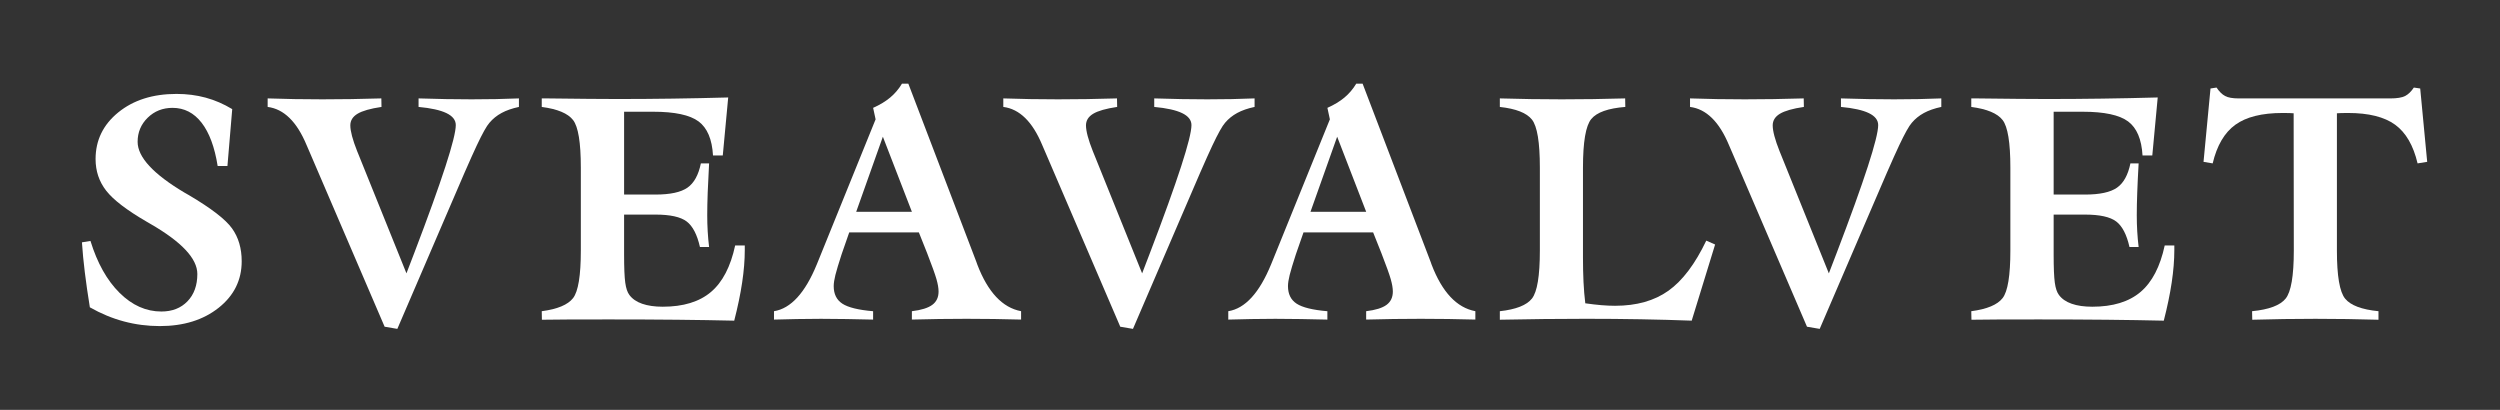
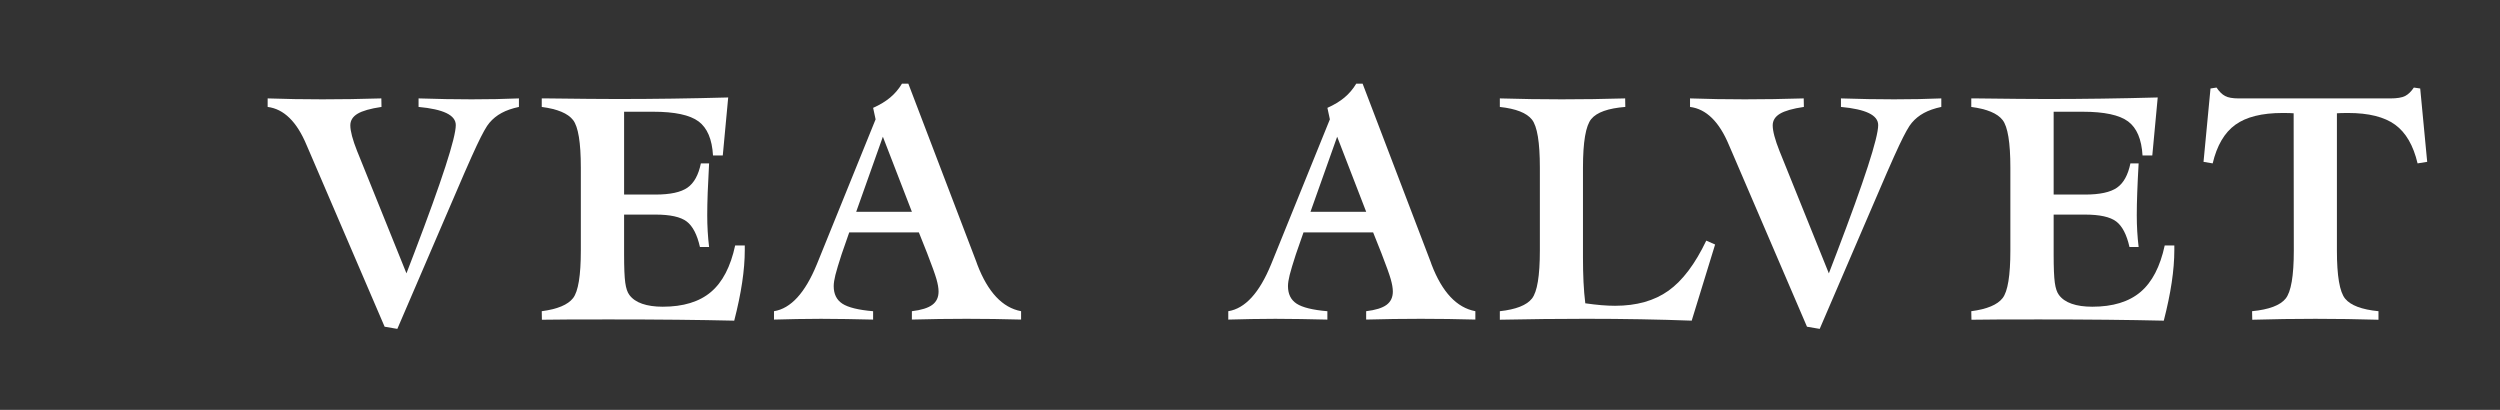
<svg xmlns="http://www.w3.org/2000/svg" version="1.1" id="Lager_1" x="0px" y="0px" width="183px" height="30px" viewBox="0 0 183 30" style="enable-background:new 0 0 183 30;" xml:space="preserve">
  <rect x="0" y="0" width="183" height="30" fill="#333333" stroke="none" />
  <style type="text/css">
	.st0{fill:#FFFFFF;}
</style>
  <g>
-     <path class="st0" d="M5.998,17.739l0.624-0.102c0.5,1.62,1.209,2.886,2.129,3.798   c0.92,0.912,1.94,1.368,3.06,1.368c0.795,0,1.432-0.25,1.913-0.749   c0.481-0.499,0.721-1.165,0.721-1.998c0-1.128-1.151-2.354-3.452-3.678   c-0.121-0.068-0.212-0.121-0.273-0.159c-1.446-0.84-2.428-1.593-2.946-2.259   c-0.519-0.666-0.778-1.438-0.778-2.316c0-1.377,0.554-2.517,1.663-3.418   c1.109-0.901,2.53-1.351,4.264-1.351c0.749,0,1.459,0.091,2.129,0.272   c0.67,0.182,1.319,0.462,1.947,0.841L16.648,12.153h-0.715   c-0.22-1.385-0.612-2.441-1.175-3.168c-0.564-0.727-1.274-1.09-2.129-1.09   c-0.719,0-1.325,0.241-1.817,0.721c-0.492,0.481-0.738,1.069-0.738,1.765   c0,1.12,1.147,2.362,3.44,3.724c0.144,0.083,0.25,0.144,0.318,0.181   c1.627,0.961,2.678,1.771,3.151,2.43c0.473,0.659,0.709,1.461,0.709,2.407   c0,1.378-0.562,2.513-1.686,3.406s-2.56,1.34-4.308,1.34   c-0.901,0-1.777-0.113-2.629-0.341c-0.851-0.227-1.682-0.571-2.492-1.033   c-0.151-0.931-0.274-1.784-0.369-2.561C6.113,19.161,6.043,18.428,5.998,17.739z" />
    <path class="st0" d="M37.986,7.203v0.624c-0.499,0.106-0.923,0.254-1.271,0.443   c-0.348,0.189-0.644,0.428-0.885,0.715c-0.205,0.227-0.515,0.782-0.931,1.663   c-0.416,0.882-1.215,2.708-2.396,5.478l-3.418,7.948l-0.931-0.159l-5.462-12.716   c-0.06-0.136-0.144-0.329-0.25-0.579c-0.712-1.711-1.662-2.642-2.85-2.793   V7.203c0.651,0.023,1.308,0.039,1.97,0.051   c0.662,0.011,1.342,0.017,2.038,0.017c0.681,0,1.385-0.006,2.112-0.017   c0.727-0.011,1.461-0.028,2.203-0.051l0.011,0.624   c-0.817,0.121-1.402,0.288-1.754,0.5c-0.352,0.212-0.528,0.496-0.528,0.851   c0,0.416,0.166,1.045,0.499,1.885c0.045,0.113,0.079,0.197,0.102,0.25   l3.508,8.697l0.579-1.51c2.021-5.298,3.032-8.413,3.032-9.344   c0-0.363-0.227-0.655-0.681-0.875c-0.454-0.219-1.135-0.37-2.044-0.454V7.203   c0.689,0.023,1.357,0.039,2.004,0.051c0.647,0.011,1.273,0.017,1.879,0.017   c0.613,0,1.209-0.006,1.788-0.017C36.89,7.243,37.449,7.226,37.986,7.203z" />
    <path class="st0" d="M39.667,23.405l-0.011-0.625c1.151-0.151,1.915-0.471,2.293-0.959   c0.378-0.488,0.568-1.648,0.568-3.48v-6.074c0-1.832-0.189-2.992-0.568-3.48   c-0.378-0.488-1.143-0.808-2.293-0.959V7.203c0.076,0,0.193,0,0.352,0   c2.369,0.03,4.106,0.045,5.212,0.045c1.332,0,2.666-0.01,4.002-0.029   c1.336-0.019,2.696-0.047,4.082-0.085l-0.397,4.247h-0.715   c-0.068-1.188-0.42-2.019-1.056-2.492C50.499,8.416,49.394,8.179,47.819,8.179   h-2.135v6.063h2.293c1.082,0,1.864-0.168,2.345-0.505   c0.481-0.336,0.808-0.929,0.982-1.777h0.602   c-0.045,0.795-0.079,1.506-0.102,2.135c-0.023,0.628-0.034,1.181-0.034,1.658   c0,0.401,0.011,0.797,0.034,1.187c0.023,0.39,0.057,0.77,0.102,1.141h-0.67   c-0.205-0.908-0.528-1.531-0.971-1.868c-0.443-0.337-1.206-0.505-2.288-0.505   h-2.293v2.929c0,0.961,0.029,1.646,0.085,2.055   c0.057,0.409,0.157,0.708,0.301,0.897c0.212,0.288,0.524,0.504,0.937,0.647   s0.914,0.216,1.505,0.216c1.506,0,2.683-0.36,3.531-1.079   c0.848-0.719,1.438-1.855,1.771-3.406h0.704v0.341   c0,0.727-0.064,1.519-0.193,2.378c-0.129,0.859-0.322,1.789-0.579,2.787   c-1.294-0.03-2.687-0.053-4.178-0.068c-1.491-0.015-3.145-0.023-4.962-0.023   c-1.332,0-2.343,0.002-3.032,0.005C40.885,23.392,40.25,23.397,39.667,23.405z" />
    <path class="st0" d="M56.657,23.394V22.78c1.233-0.197,2.278-1.34,3.134-3.429   l0.102-0.25l4.201-10.366l-0.181-0.841c0.492-0.219,0.908-0.471,1.249-0.755   c0.34-0.284,0.628-0.623,0.863-1.016h0.465l4.984,13.057   c0.015,0.038,0.038,0.102,0.068,0.193c0.772,2.014,1.839,3.149,3.202,3.406   v0.613c-0.659-0.019-1.321-0.033-1.987-0.042   c-0.666-0.01-1.336-0.014-2.01-0.014c-0.666,0-1.331,0.005-1.993,0.014   c-0.662,0.009-1.33,0.024-2.004,0.042V22.78   c0.688-0.083,1.186-0.238,1.493-0.465c0.307-0.227,0.46-0.552,0.46-0.976   c0-0.242-0.051-0.543-0.153-0.903c-0.102-0.36-0.331-0.997-0.687-1.913   l-0.602-1.51h-5.098l-0.557,1.601c-0.219,0.674-0.37,1.177-0.454,1.51   c-0.083,0.334-0.125,0.606-0.125,0.818c0,0.583,0.212,1.012,0.636,1.288   c0.424,0.276,1.174,0.46,2.248,0.551v0.613   c-0.659-0.015-1.306-0.029-1.941-0.04c-0.636-0.011-1.26-0.017-1.873-0.017   c-0.606,0-1.194,0.005-1.766,0.017C57.76,23.365,57.202,23.378,56.657,23.394z    M62.674,15.502h4.076l-2.124-5.495L62.674,15.502z" />
-     <path class="st0" d="M91.835,7.203v0.624c-0.5,0.106-0.923,0.254-1.272,0.443   c-0.348,0.189-0.643,0.428-0.885,0.715c-0.204,0.227-0.514,0.782-0.931,1.663   c-0.417,0.882-1.215,2.708-2.396,5.478l-3.418,7.948l-0.93-0.159l-5.461-12.716   c-0.061-0.136-0.145-0.329-0.25-0.579c-0.712-1.711-1.662-2.642-2.85-2.793   V7.203c0.651,0.023,1.307,0.039,1.97,0.051   c0.662,0.011,1.342,0.017,2.038,0.017c0.681,0,1.385-0.006,2.112-0.017   c0.727-0.011,1.46-0.028,2.202-0.051l0.012,0.624   c-0.817,0.121-1.402,0.288-1.754,0.5c-0.352,0.212-0.528,0.496-0.528,0.851   c0,0.416,0.167,1.045,0.5,1.885c0.045,0.113,0.08,0.197,0.102,0.25   l3.508,8.697l0.579-1.51c2.021-5.298,3.032-8.413,3.032-9.344   c0-0.363-0.228-0.655-0.681-0.875c-0.454-0.219-1.136-0.37-2.044-0.454V7.203   c0.689,0.023,1.357,0.039,2.004,0.051c0.648,0.011,1.274,0.017,1.879,0.017   c0.613,0,1.209-0.006,1.789-0.017C90.74,7.243,91.298,7.226,91.835,7.203z" />
    <path class="st0" d="M89.91,23.394V22.78c1.233-0.197,2.278-1.34,3.134-3.429   l0.102-0.25l4.201-10.366l-0.181-0.841c0.492-0.219,0.908-0.471,1.249-0.755   c0.34-0.284,0.628-0.623,0.863-1.016h0.465l4.984,13.057   c0.015,0.038,0.038,0.102,0.068,0.193c0.772,2.014,1.839,3.149,3.202,3.406   v0.613c-0.659-0.019-1.321-0.033-1.987-0.042   c-0.666-0.01-1.336-0.014-2.01-0.014c-0.666,0-1.331,0.005-1.993,0.014   c-0.662,0.009-1.33,0.024-2.004,0.042V22.78   c0.688-0.083,1.186-0.238,1.493-0.465c0.307-0.227,0.46-0.552,0.46-0.976   c0-0.242-0.051-0.543-0.153-0.903c-0.102-0.36-0.331-0.997-0.687-1.913   l-0.602-1.51h-5.098l-0.557,1.601c-0.219,0.674-0.37,1.177-0.454,1.51   c-0.083,0.334-0.125,0.606-0.125,0.818c0,0.583,0.212,1.012,0.636,1.288   c0.424,0.276,1.174,0.46,2.248,0.551v0.613   c-0.659-0.015-1.306-0.029-1.941-0.04c-0.636-0.011-1.26-0.017-1.873-0.017   c-0.606,0-1.194,0.005-1.766,0.017C91.013,23.365,90.455,23.378,89.91,23.394z    M95.928,15.502h4.076l-2.124-5.495L95.928,15.502z" />
    <path class="st0" d="M124.899,17.614l0.647,0.284l-1.714,5.574   c-1.204-0.045-2.451-0.079-3.741-0.102c-1.291-0.023-2.625-0.034-4.002-0.034   c-1.007,0-2.035,0.005-3.083,0.017s-2.121,0.029-3.218,0.051V22.78   c1.18-0.129,1.964-0.437,2.35-0.925c0.386-0.488,0.58-1.659,0.58-3.514   v-6.074c0-1.855-0.193-3.026-0.58-3.514c-0.386-0.488-1.169-0.796-2.35-0.925   V7.203c0.757,0.023,1.514,0.039,2.271,0.051   c0.757,0.011,1.51,0.017,2.259,0.017c0.764,0,1.535-0.006,2.311-0.017   c0.775-0.011,1.553-0.028,2.333-0.051l0.011,0.624   c-1.256,0.099-2.087,0.394-2.492,0.886c-0.405,0.492-0.607,1.676-0.607,3.554   v6.585c0,0.636,0.013,1.23,0.039,1.783c0.027,0.552,0.07,1.075,0.131,1.567   c0.423,0.06,0.815,0.106,1.174,0.136c0.36,0.03,0.695,0.045,1.005,0.045   c1.574,0,2.877-0.367,3.906-1.101C123.158,20.548,124.082,19.325,124.899,17.614z" />
    <path class="st0" d="M142.104,7.203v0.624c-0.5,0.106-0.923,0.254-1.272,0.443   c-0.348,0.189-0.643,0.428-0.885,0.715c-0.204,0.227-0.514,0.782-0.931,1.663   c-0.417,0.882-1.215,2.708-2.396,5.478l-3.418,7.948l-0.931-0.159l-5.461-12.716   c-0.061-0.136-0.145-0.329-0.25-0.579c-0.712-1.711-1.662-2.642-2.85-2.793   V7.203c0.651,0.023,1.307,0.039,1.97,0.051   c0.662,0.011,1.342,0.017,2.038,0.017c0.681,0,1.385-0.006,2.112-0.017   c0.727-0.011,1.46-0.028,2.202-0.051l0.012,0.624   c-0.817,0.121-1.402,0.288-1.754,0.5c-0.352,0.212-0.528,0.496-0.528,0.851   c0,0.416,0.167,1.045,0.5,1.885c0.045,0.113,0.08,0.197,0.102,0.25   l3.508,8.697l0.579-1.51c2.021-5.298,3.032-8.413,3.032-9.344   c0-0.363-0.228-0.655-0.681-0.875c-0.454-0.219-1.136-0.37-2.044-0.454V7.203   c0.689,0.023,1.357,0.039,2.004,0.051c0.648,0.011,1.274,0.017,1.879,0.017   c0.613,0,1.209-0.006,1.789-0.017C141.009,7.243,141.567,7.226,142.104,7.203z" />
    <path class="st0" d="M144.31,23.405l-0.012-0.625c1.151-0.151,1.915-0.471,2.293-0.959   c0.379-0.488,0.568-1.648,0.568-3.48v-6.074c0-1.832-0.189-2.992-0.568-3.48   c-0.378-0.488-1.143-0.808-2.293-0.959V7.203c0.076,0,0.193,0,0.352,0   c2.369,0.03,4.106,0.045,5.211,0.045c1.332,0,2.666-0.01,4.002-0.029   c1.337-0.019,2.697-0.047,4.082-0.085l-0.397,4.247h-0.715   c-0.068-1.188-0.42-2.019-1.056-2.492c-0.636-0.473-1.742-0.71-3.316-0.71   h-2.134v6.063h2.293c1.082,0,1.863-0.168,2.344-0.505   c0.481-0.336,0.808-0.929,0.982-1.777h0.602   c-0.045,0.795-0.08,1.506-0.102,2.135c-0.023,0.628-0.034,1.181-0.034,1.658   c0,0.401,0.011,0.797,0.034,1.187c0.023,0.39,0.057,0.77,0.102,1.141h-0.67   c-0.204-0.908-0.528-1.531-0.97-1.868c-0.443-0.337-1.206-0.505-2.288-0.505   h-2.293v2.929c0,0.961,0.028,1.646,0.085,2.055   c0.057,0.409,0.157,0.708,0.301,0.897c0.212,0.288,0.524,0.504,0.937,0.647   c0.412,0.144,0.914,0.216,1.505,0.216c1.506,0,2.683-0.36,3.531-1.079   c0.848-0.719,1.438-1.855,1.771-3.406h0.704v0.341   c0,0.727-0.065,1.519-0.193,2.378c-0.129,0.859-0.322,1.789-0.579,2.787   c-1.295-0.03-2.687-0.053-4.178-0.068s-3.145-0.023-4.962-0.023   c-1.332,0-2.343,0.002-3.032,0.005C145.528,23.392,144.893,23.397,144.31,23.405z" />
    <path class="st0" d="M164.865,23.405l-0.012-0.625c1.234-0.121,2.052-0.427,2.452-0.919   c0.402-0.492,0.602-1.665,0.602-3.52l-0.012-10.048   c-0.091-0.007-0.193-0.013-0.307-0.017c-0.113-0.004-0.28-0.006-0.499-0.006   c-1.515,0-2.668,0.288-3.463,0.863c-0.795,0.575-1.348,1.518-1.658,2.827   l-0.67-0.113l0.511-5.37l0.443-0.068c0.197,0.295,0.405,0.501,0.625,0.619   c0.219,0.117,0.552,0.176,0.999,0.176h0.613h10.479   c0.491,0,0.854-0.059,1.085-0.176c0.23-0.118,0.444-0.324,0.641-0.619   l0.465,0.068l0.511,5.37l-0.703,0.113c-0.311-1.317-0.859-2.261-1.647-2.833   c-0.787-0.571-1.934-0.857-3.44-0.857c-0.22,0-0.386,0.002-0.5,0.006   c-0.113,0.004-0.219,0.01-0.318,0.017v10.048c0,1.855,0.2,3.028,0.602,3.52   c0.402,0.492,1.215,0.799,2.441,0.919v0.625   c-0.757-0.023-1.524-0.04-2.299-0.051c-0.776-0.011-1.55-0.017-2.322-0.017   c-0.772,0-1.542,0.005-2.31,0.017C166.407,23.365,165.637,23.382,164.865,23.405z" />
  </g>
</svg>